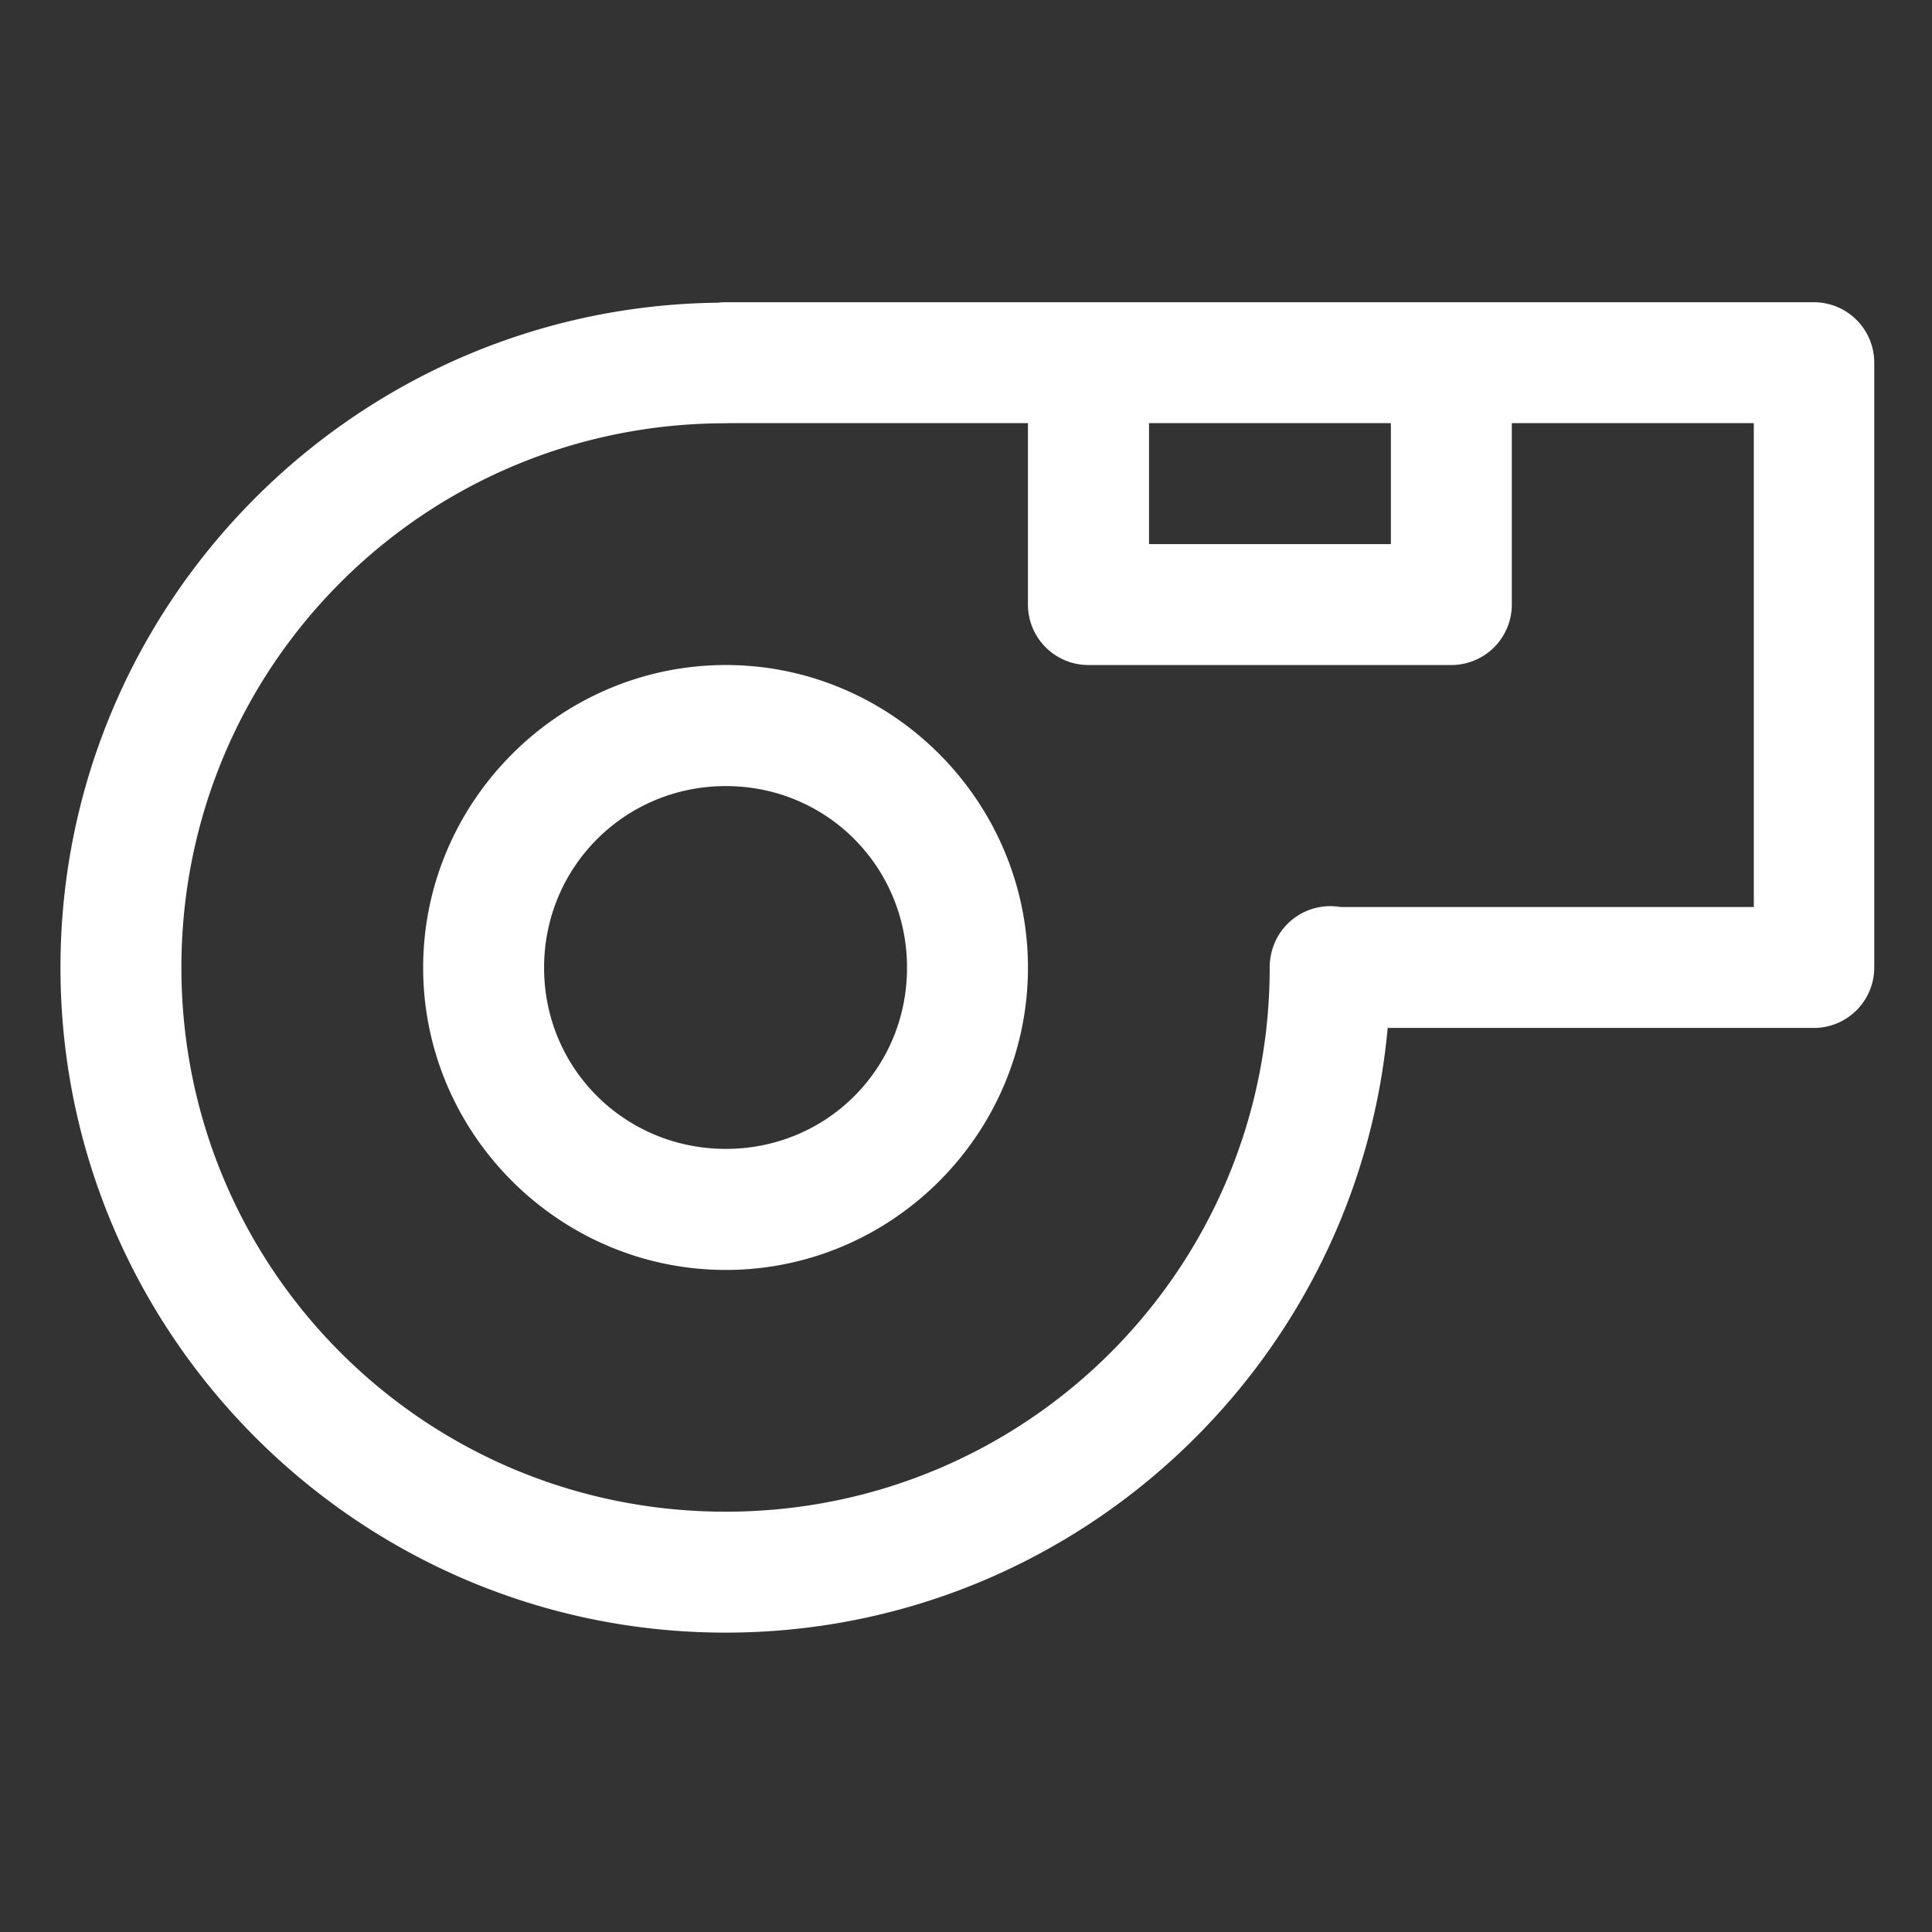
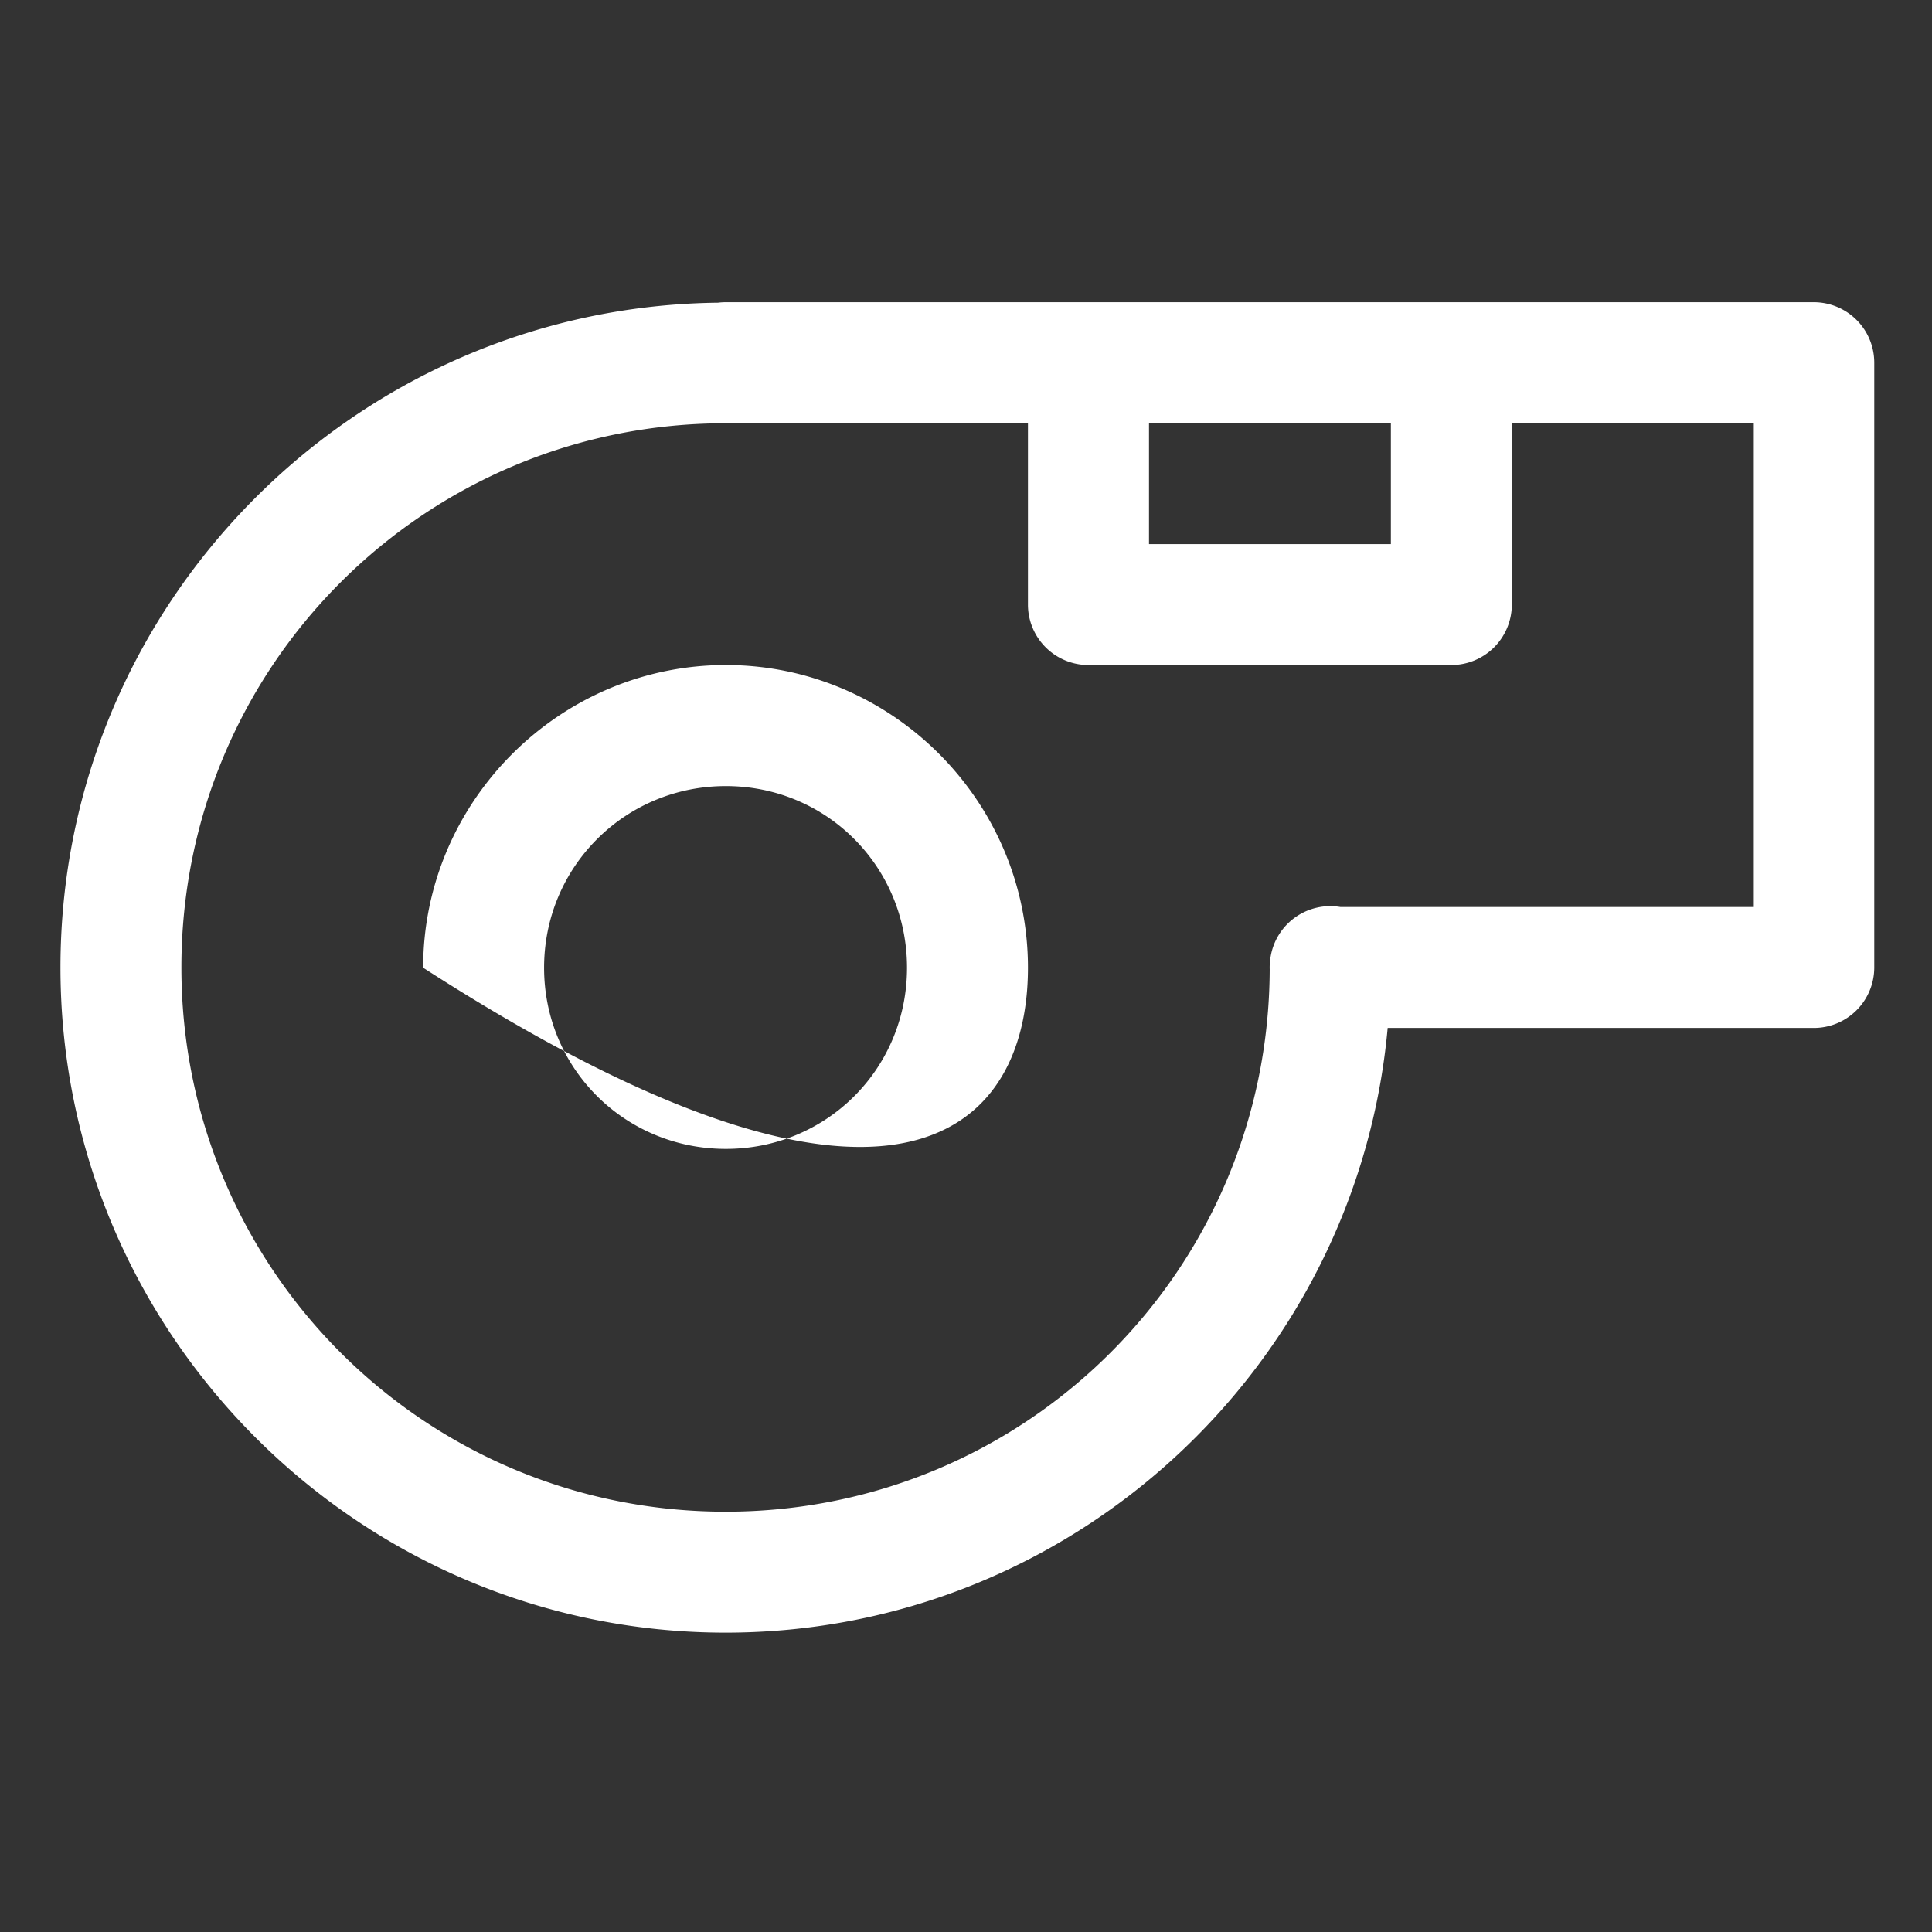
<svg xmlns="http://www.w3.org/2000/svg" height="32" id="svg8" version="1.1" viewBox="0 0 8.467 8.467" width="32">
  <rect x="0" y="0" width="8.467" height="8.467" fill="#333333" stroke="none" />
  <defs id="defs2" />
  <g id="layer1" transform="translate(0,-288.533)">
-     <path d="M 12.004 4.998 A 1 1 0 0 0 11.875 5.006 C 5.87 5.074 1 9.979 1 16 C 1 22.063 5.937 27 12 27 C 17.726 27 22.441 22.596 22.949 17 L 30 17 A 1 1 0 0 0 30.996 16.004 L 30.996 6.002 A 1 1 0 0 0 30 4.998 L 23.998 4.998 L 17.996 4.998 L 12.004 4.998 z M 12.051 6.998 L 17 6.998 L 17 10.002 A 1 1 0 0 0 17.996 10.998 L 23.998 10.998 A 1 1 0 0 0 25.002 10.002 L 25.002 6.998 L 29.004 6.998 L 29.004 15 L 22.168 15 A 1 1 0 0 0 21.012 15.83 A 1 1 0 0 0 20.998 16.033 C 20.98 21 16.971 25 12 25 C 7.018 25 3 20.982 3 16 C 3 11.018 7.018 7 12 7 A 1 1 0 0 0 12.051 6.998 z M 19.002 6.998 L 23.002 6.998 L 23.002 8.998 L 19.002 8.998 L 19.002 6.998 z M 12.004 10.998 C 9.254 10.998 6.998 13.254 6.998 16.004 C 6.998 18.753 9.254 21.002 12.004 21.002 C 14.753 21.002 17 18.753 17 16.004 C 17 13.254 14.753 10.998 12.004 10.998 z M 12.004 13 C 13.673 13 15 14.335 15 16.004 C 15 17.673 13.673 19 12.004 19 C 10.335 19 8.998 17.673 8.998 16.004 C 8.998 14.335 10.335 13 12.004 13 z " id="path1642" transform="matrix(0.265,0,0,0.265,0,288.533)" fill="#ffffff" opacity="1" original-fill="#000000" />
+     <path d="M 12.004 4.998 A 1 1 0 0 0 11.875 5.006 C 5.87 5.074 1 9.979 1 16 C 1 22.063 5.937 27 12 27 C 17.726 27 22.441 22.596 22.949 17 L 30 17 A 1 1 0 0 0 30.996 16.004 L 30.996 6.002 A 1 1 0 0 0 30 4.998 L 23.998 4.998 L 17.996 4.998 L 12.004 4.998 z M 12.051 6.998 L 17 6.998 L 17 10.002 A 1 1 0 0 0 17.996 10.998 L 23.998 10.998 A 1 1 0 0 0 25.002 10.002 L 25.002 6.998 L 29.004 6.998 L 29.004 15 L 22.168 15 A 1 1 0 0 0 21.012 15.83 A 1 1 0 0 0 20.998 16.033 C 20.98 21 16.971 25 12 25 C 7.018 25 3 20.982 3 16 C 3 11.018 7.018 7 12 7 A 1 1 0 0 0 12.051 6.998 z M 19.002 6.998 L 23.002 6.998 L 23.002 8.998 L 19.002 8.998 L 19.002 6.998 z M 12.004 10.998 C 9.254 10.998 6.998 13.254 6.998 16.004 C 14.753 21.002 17 18.753 17 16.004 C 17 13.254 14.753 10.998 12.004 10.998 z M 12.004 13 C 13.673 13 15 14.335 15 16.004 C 15 17.673 13.673 19 12.004 19 C 10.335 19 8.998 17.673 8.998 16.004 C 8.998 14.335 10.335 13 12.004 13 z " id="path1642" transform="matrix(0.265,0,0,0.265,0,288.533)" fill="#ffffff" opacity="1" original-fill="#000000" />
  </g>
</svg>